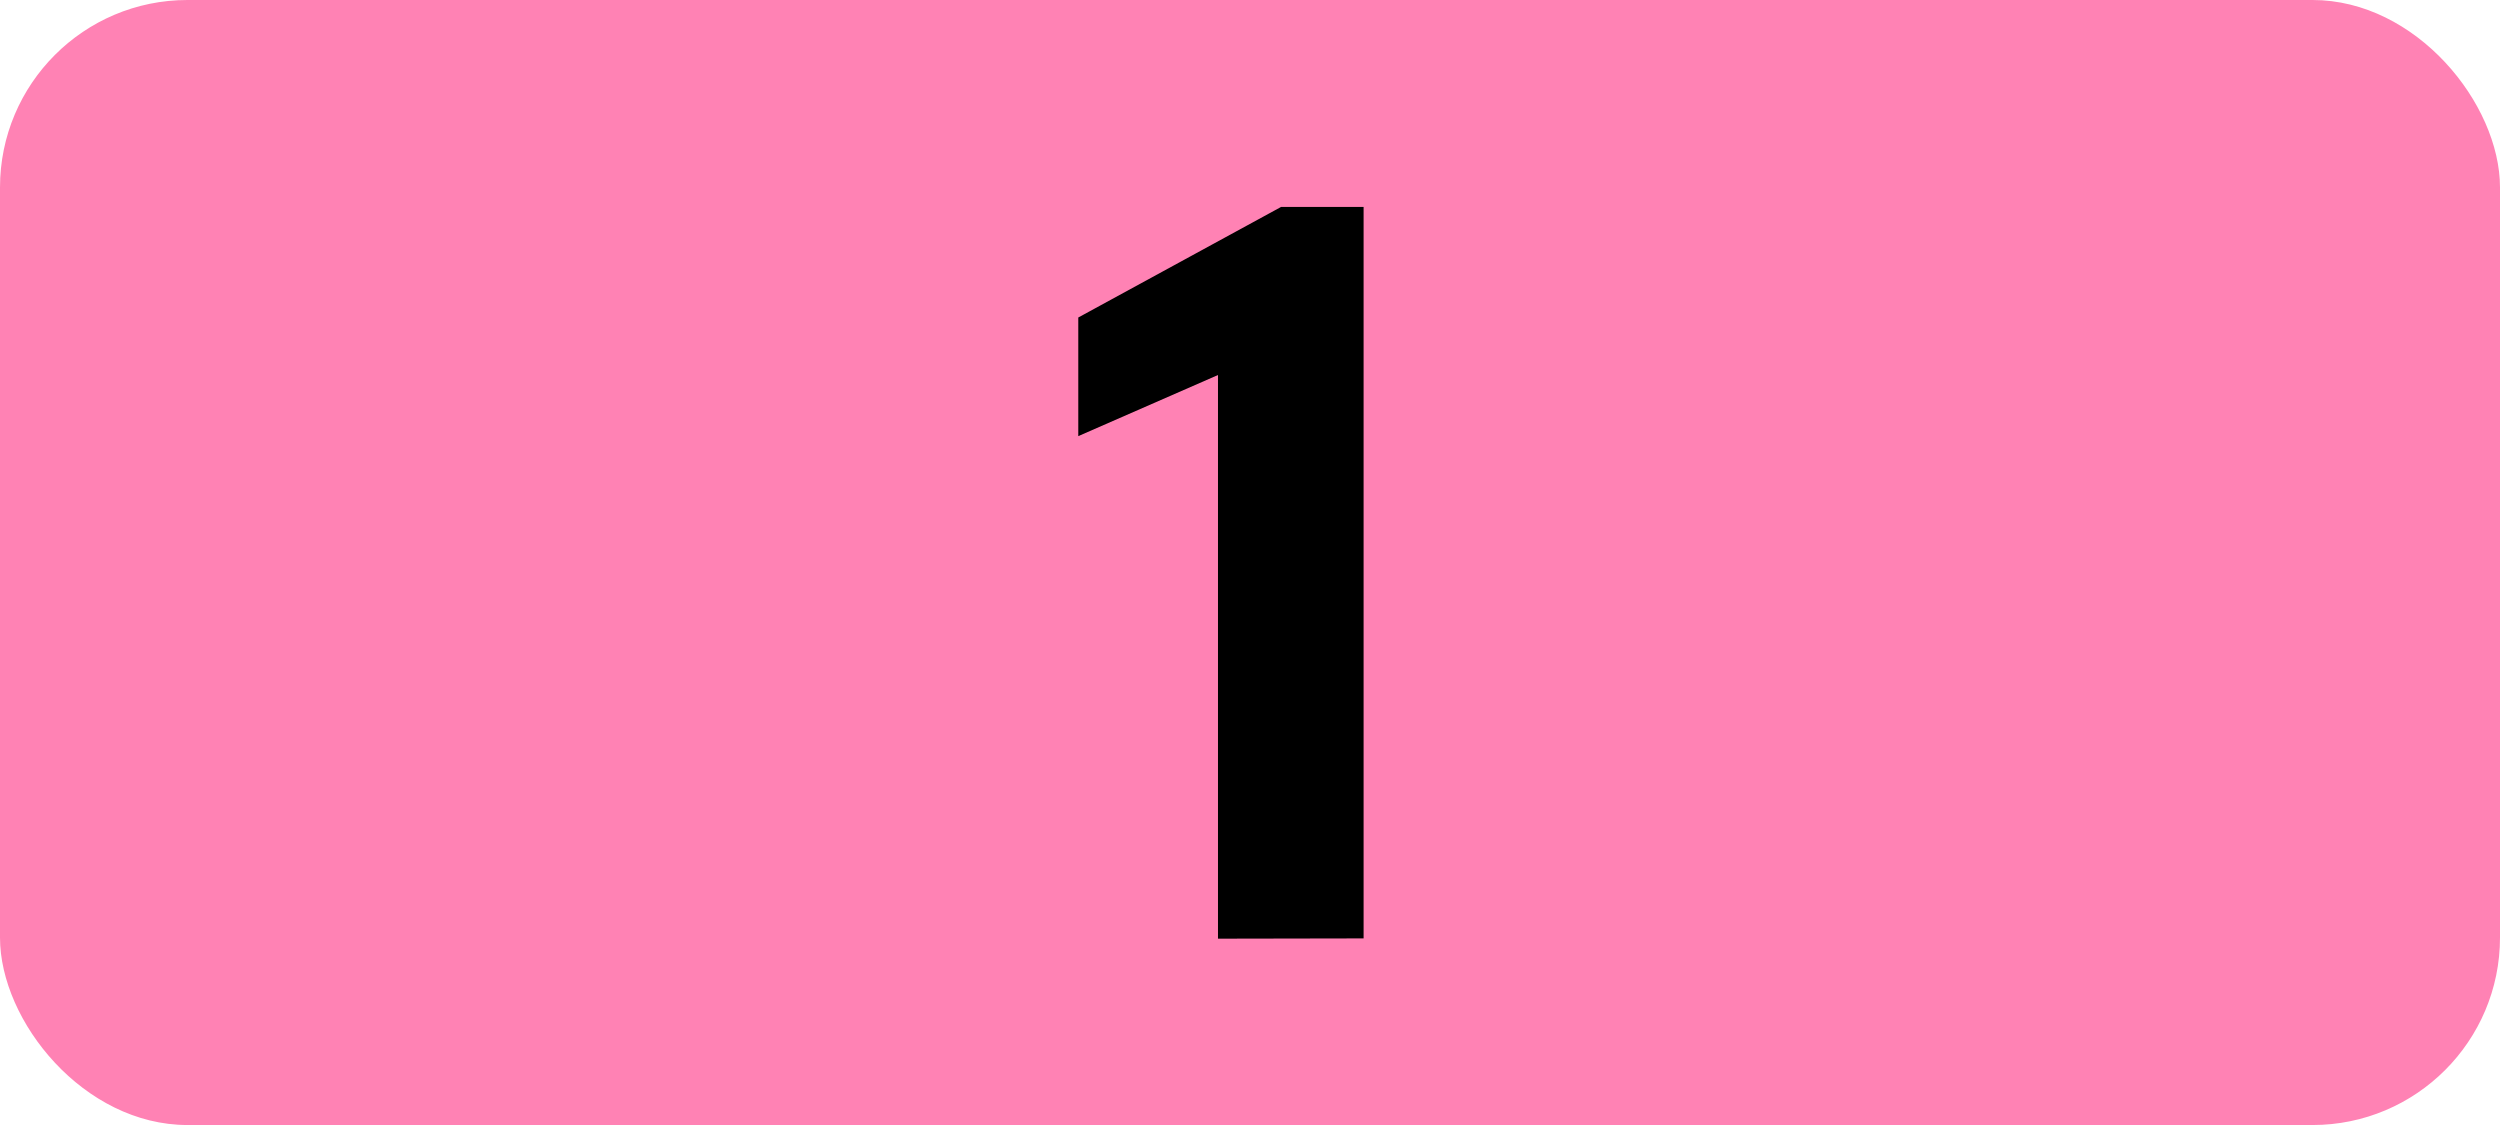
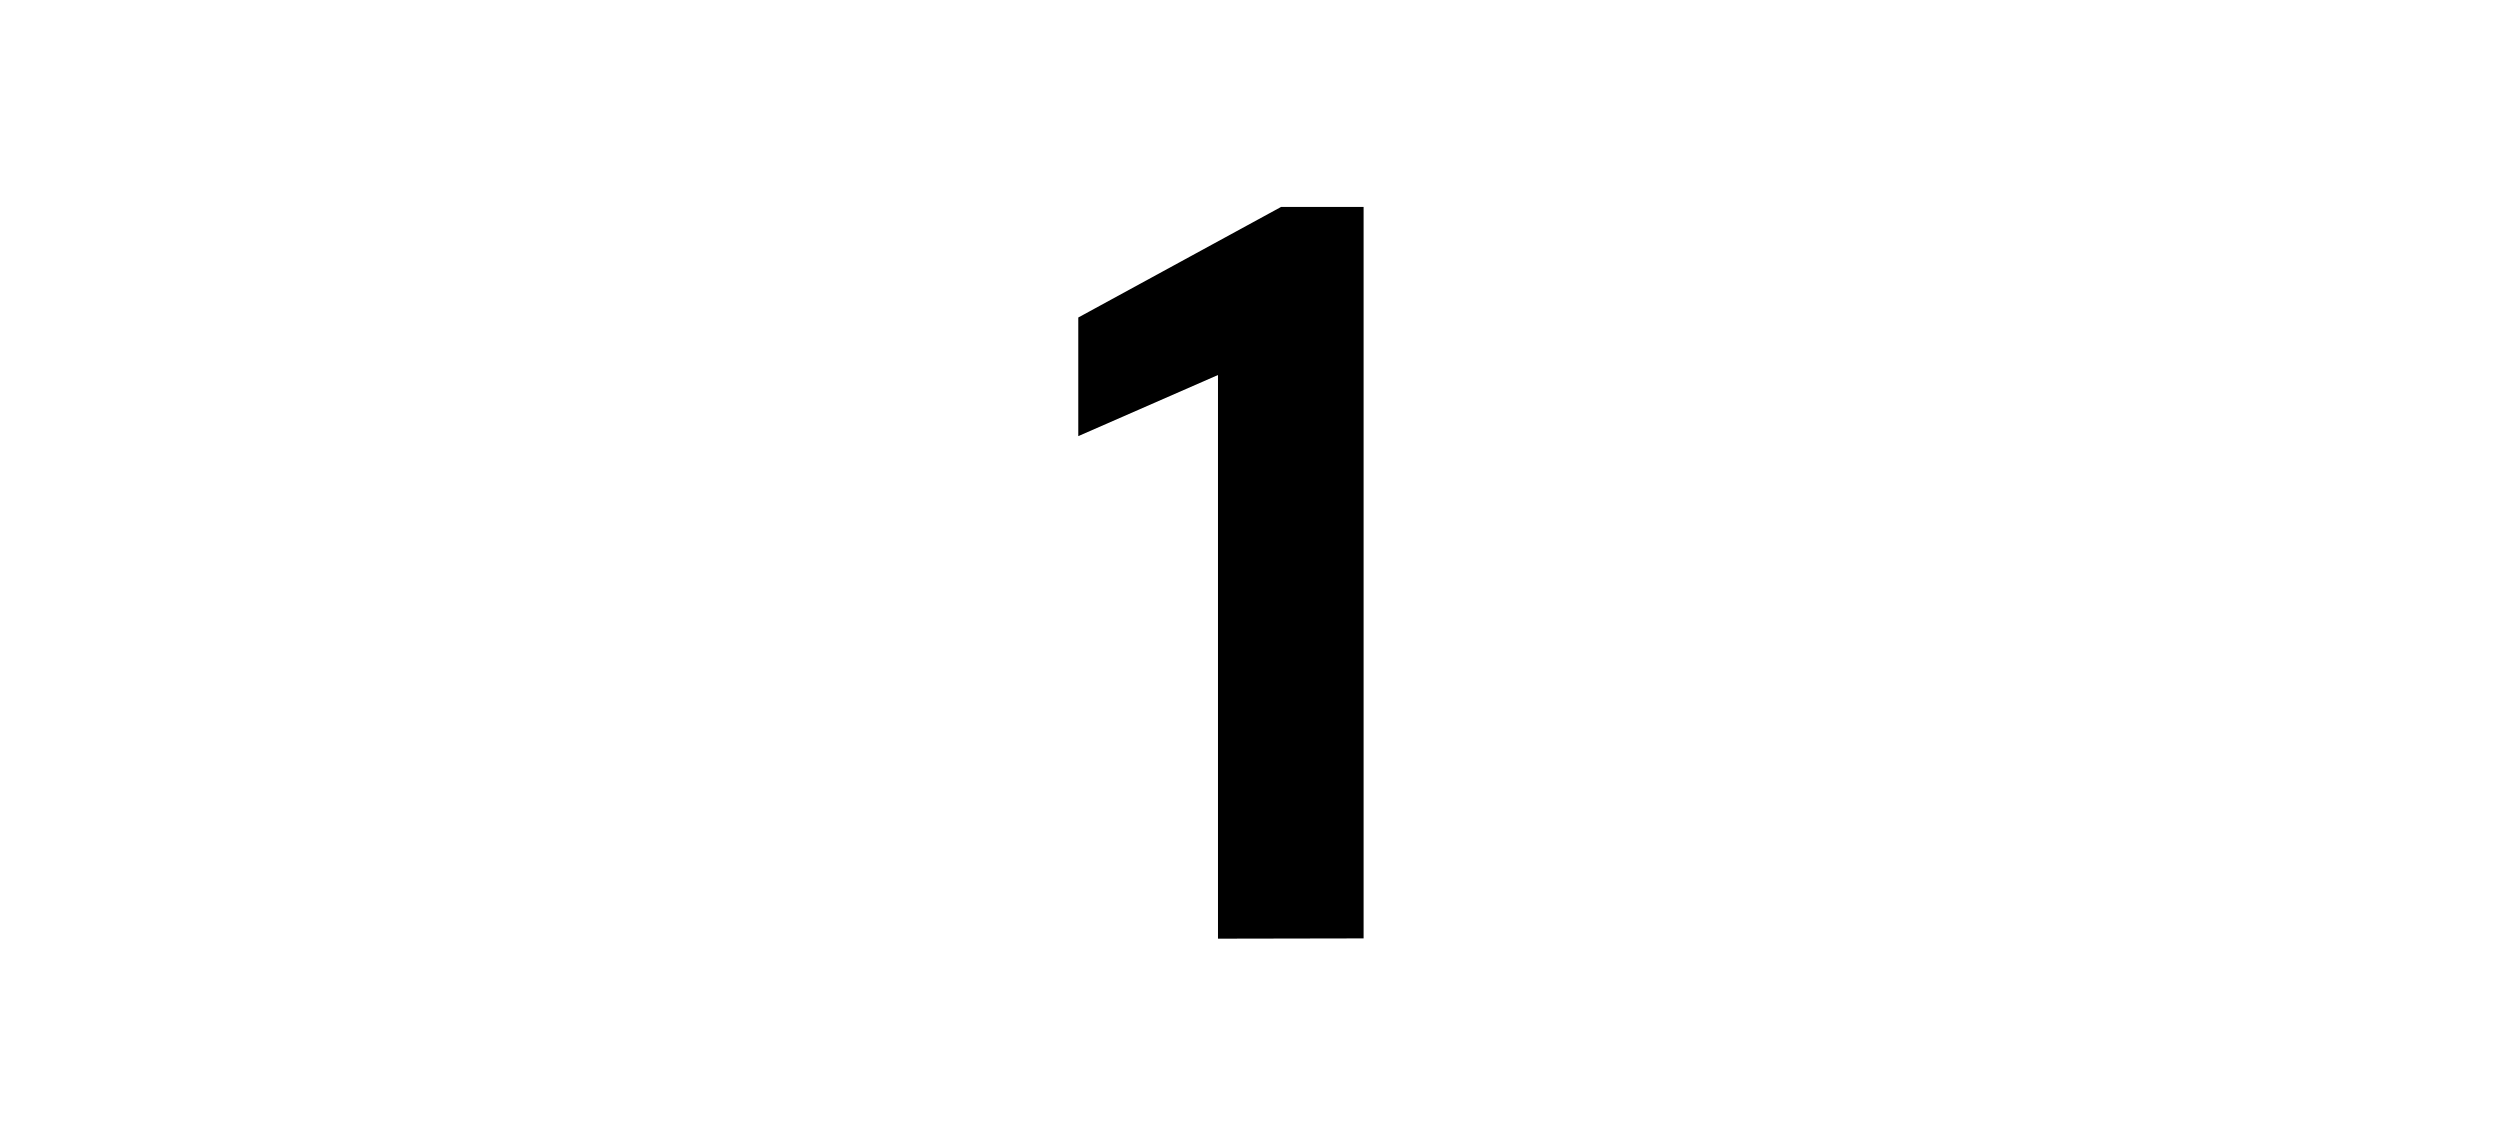
<svg xmlns="http://www.w3.org/2000/svg" viewBox="0 0 283.46 127.56">
  <defs>
    <style>.cls-1{fill:#ff82b4;}</style>
  </defs>
  <g id="Calque_2" data-name="Calque 2">
    <g id="Calque_1-2" data-name="Calque 1">
      <g id="Calque_2-2" data-name="Calque 2">
        <g id="Calque_1-2-2" data-name="Calque 1-2">
          <g id="Calque_2-2-2" data-name="Calque 2-2">
            <g id="Calque_1-2-2-2" data-name="Calque 1-2-2">
              <g id="Calque_2-2-2-2" data-name="Calque 2-2-2">
                <g id="Calque_1-2-2-2-2" data-name="Calque 1-2-2-2">
-                   <rect class="cls-1" width="283.46" height="127.56" rx="21.26" />
                  <path d="M138.1,106.43V42.52l-15.84,6.93V36l23-12.54h9.35V106.4Z" />
                </g>
              </g>
            </g>
          </g>
        </g>
      </g>
    </g>
  </g>
</svg>